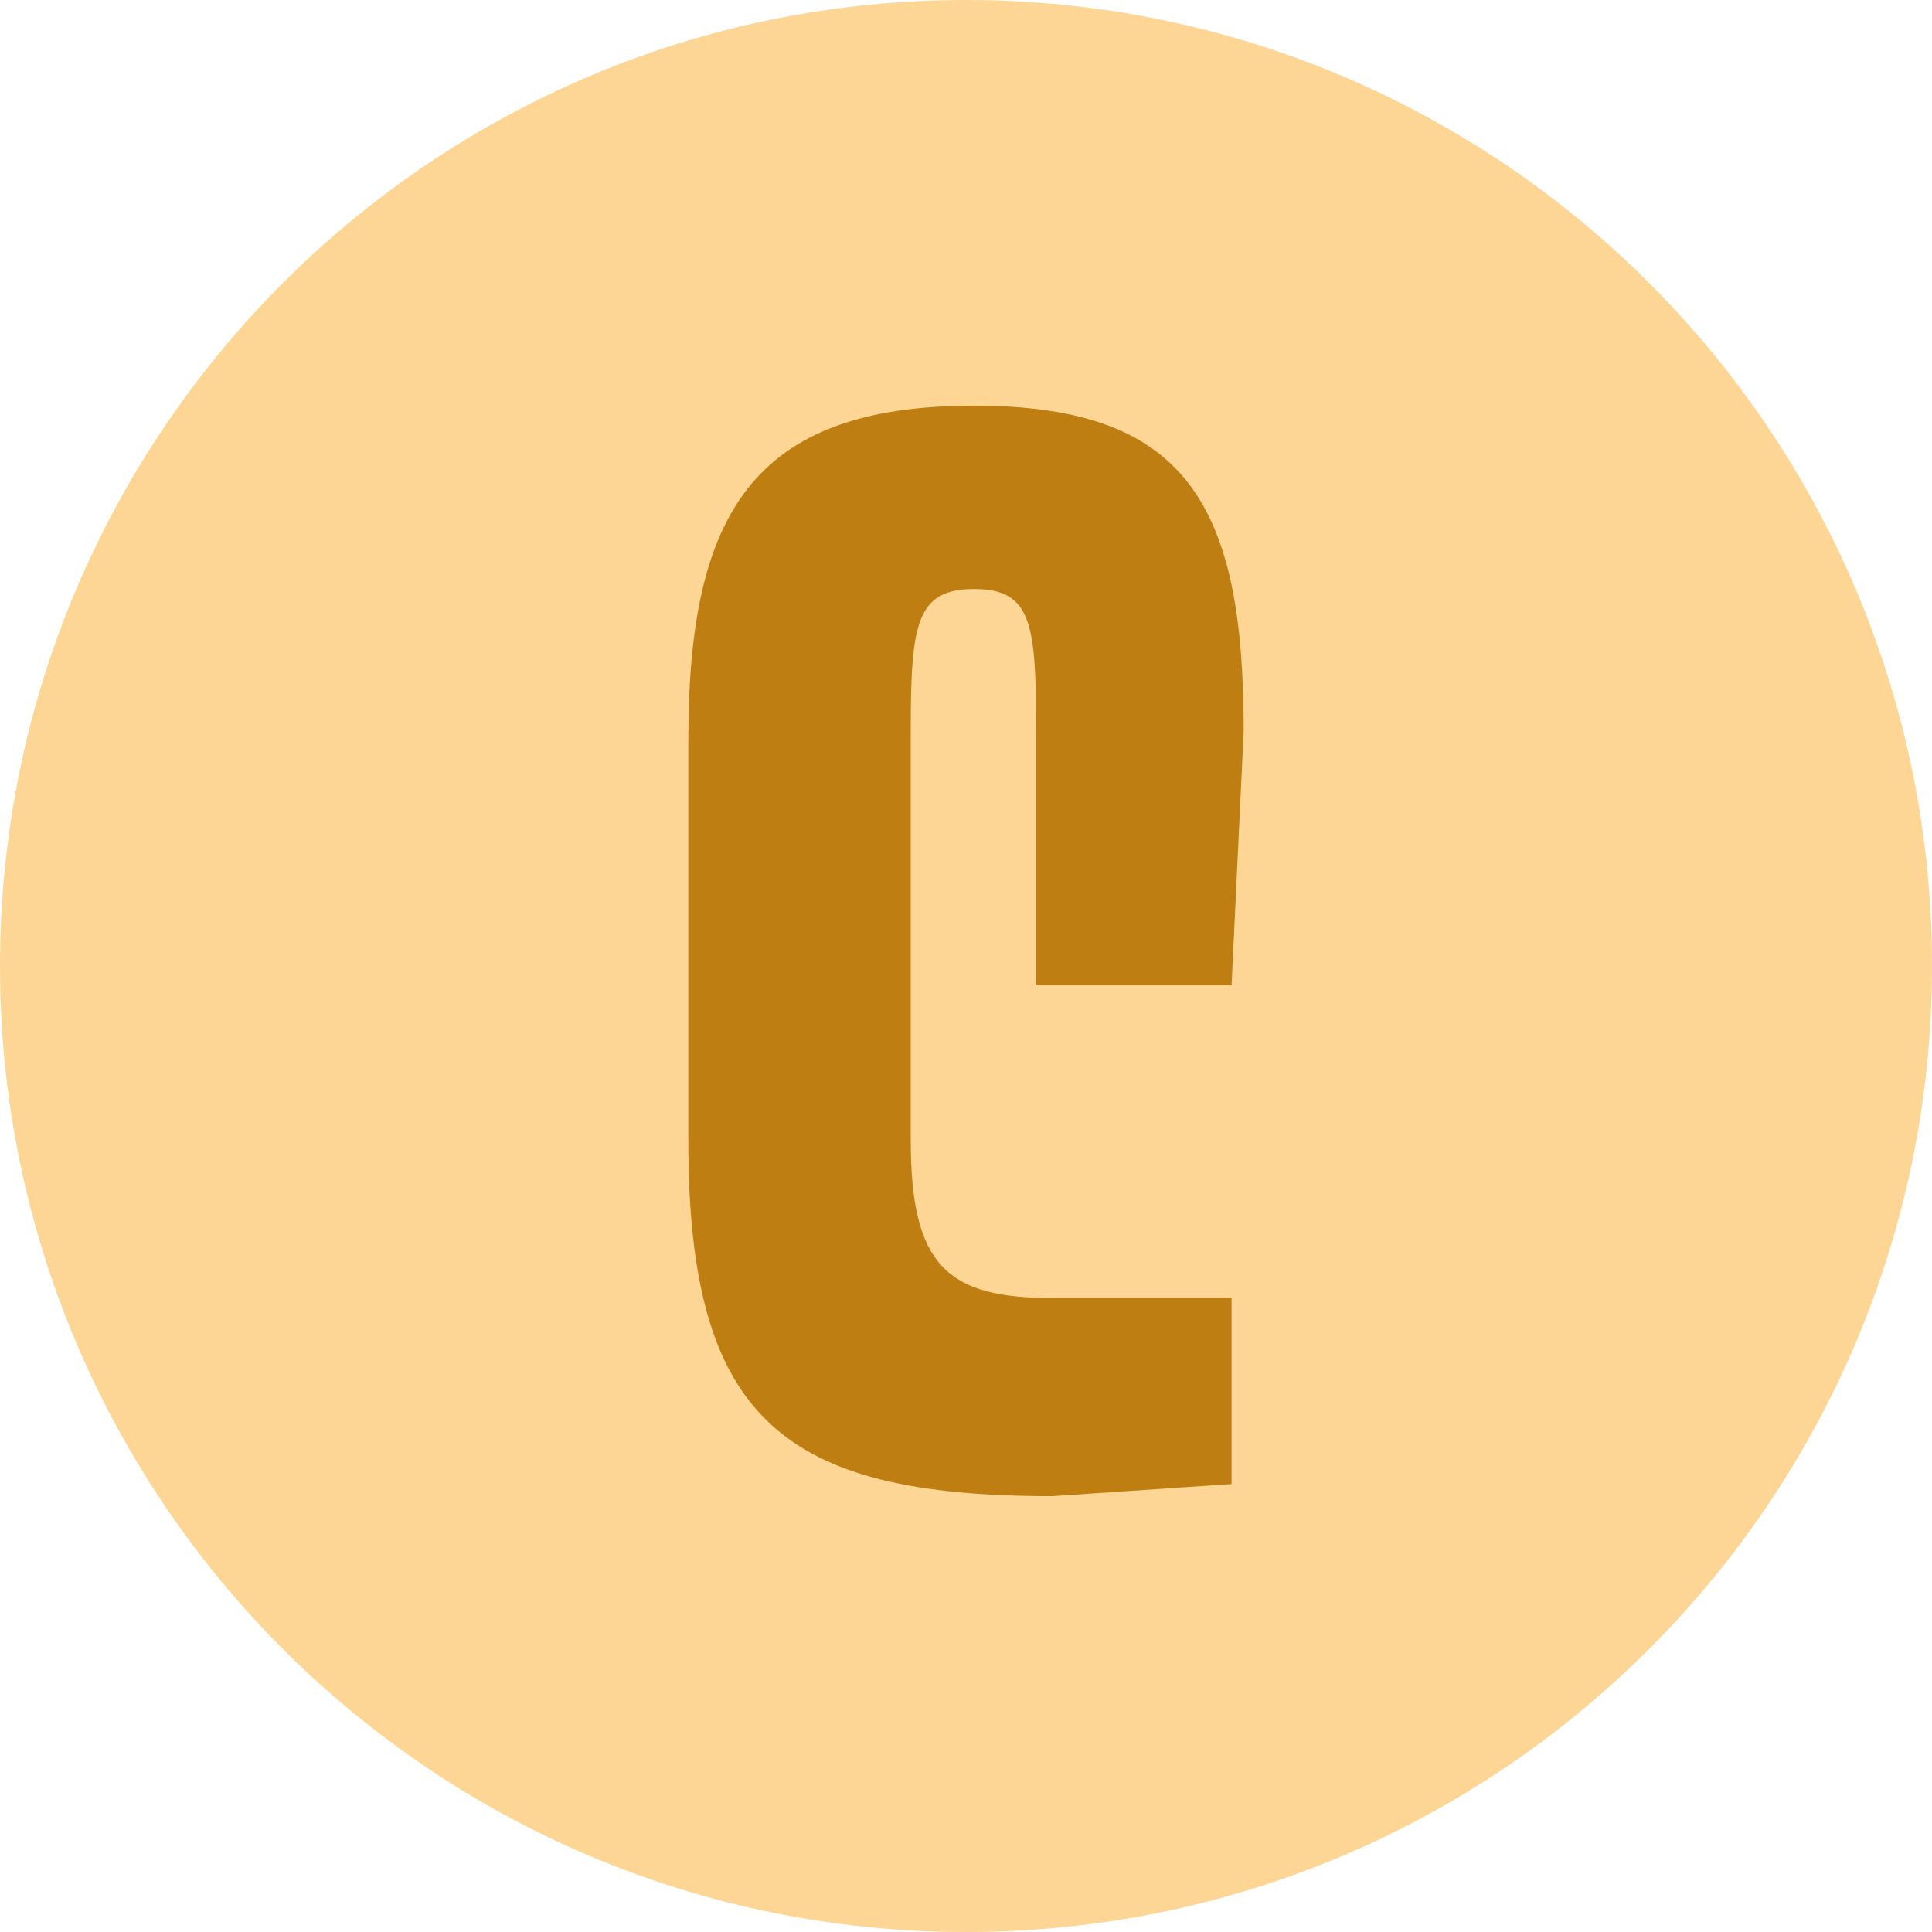
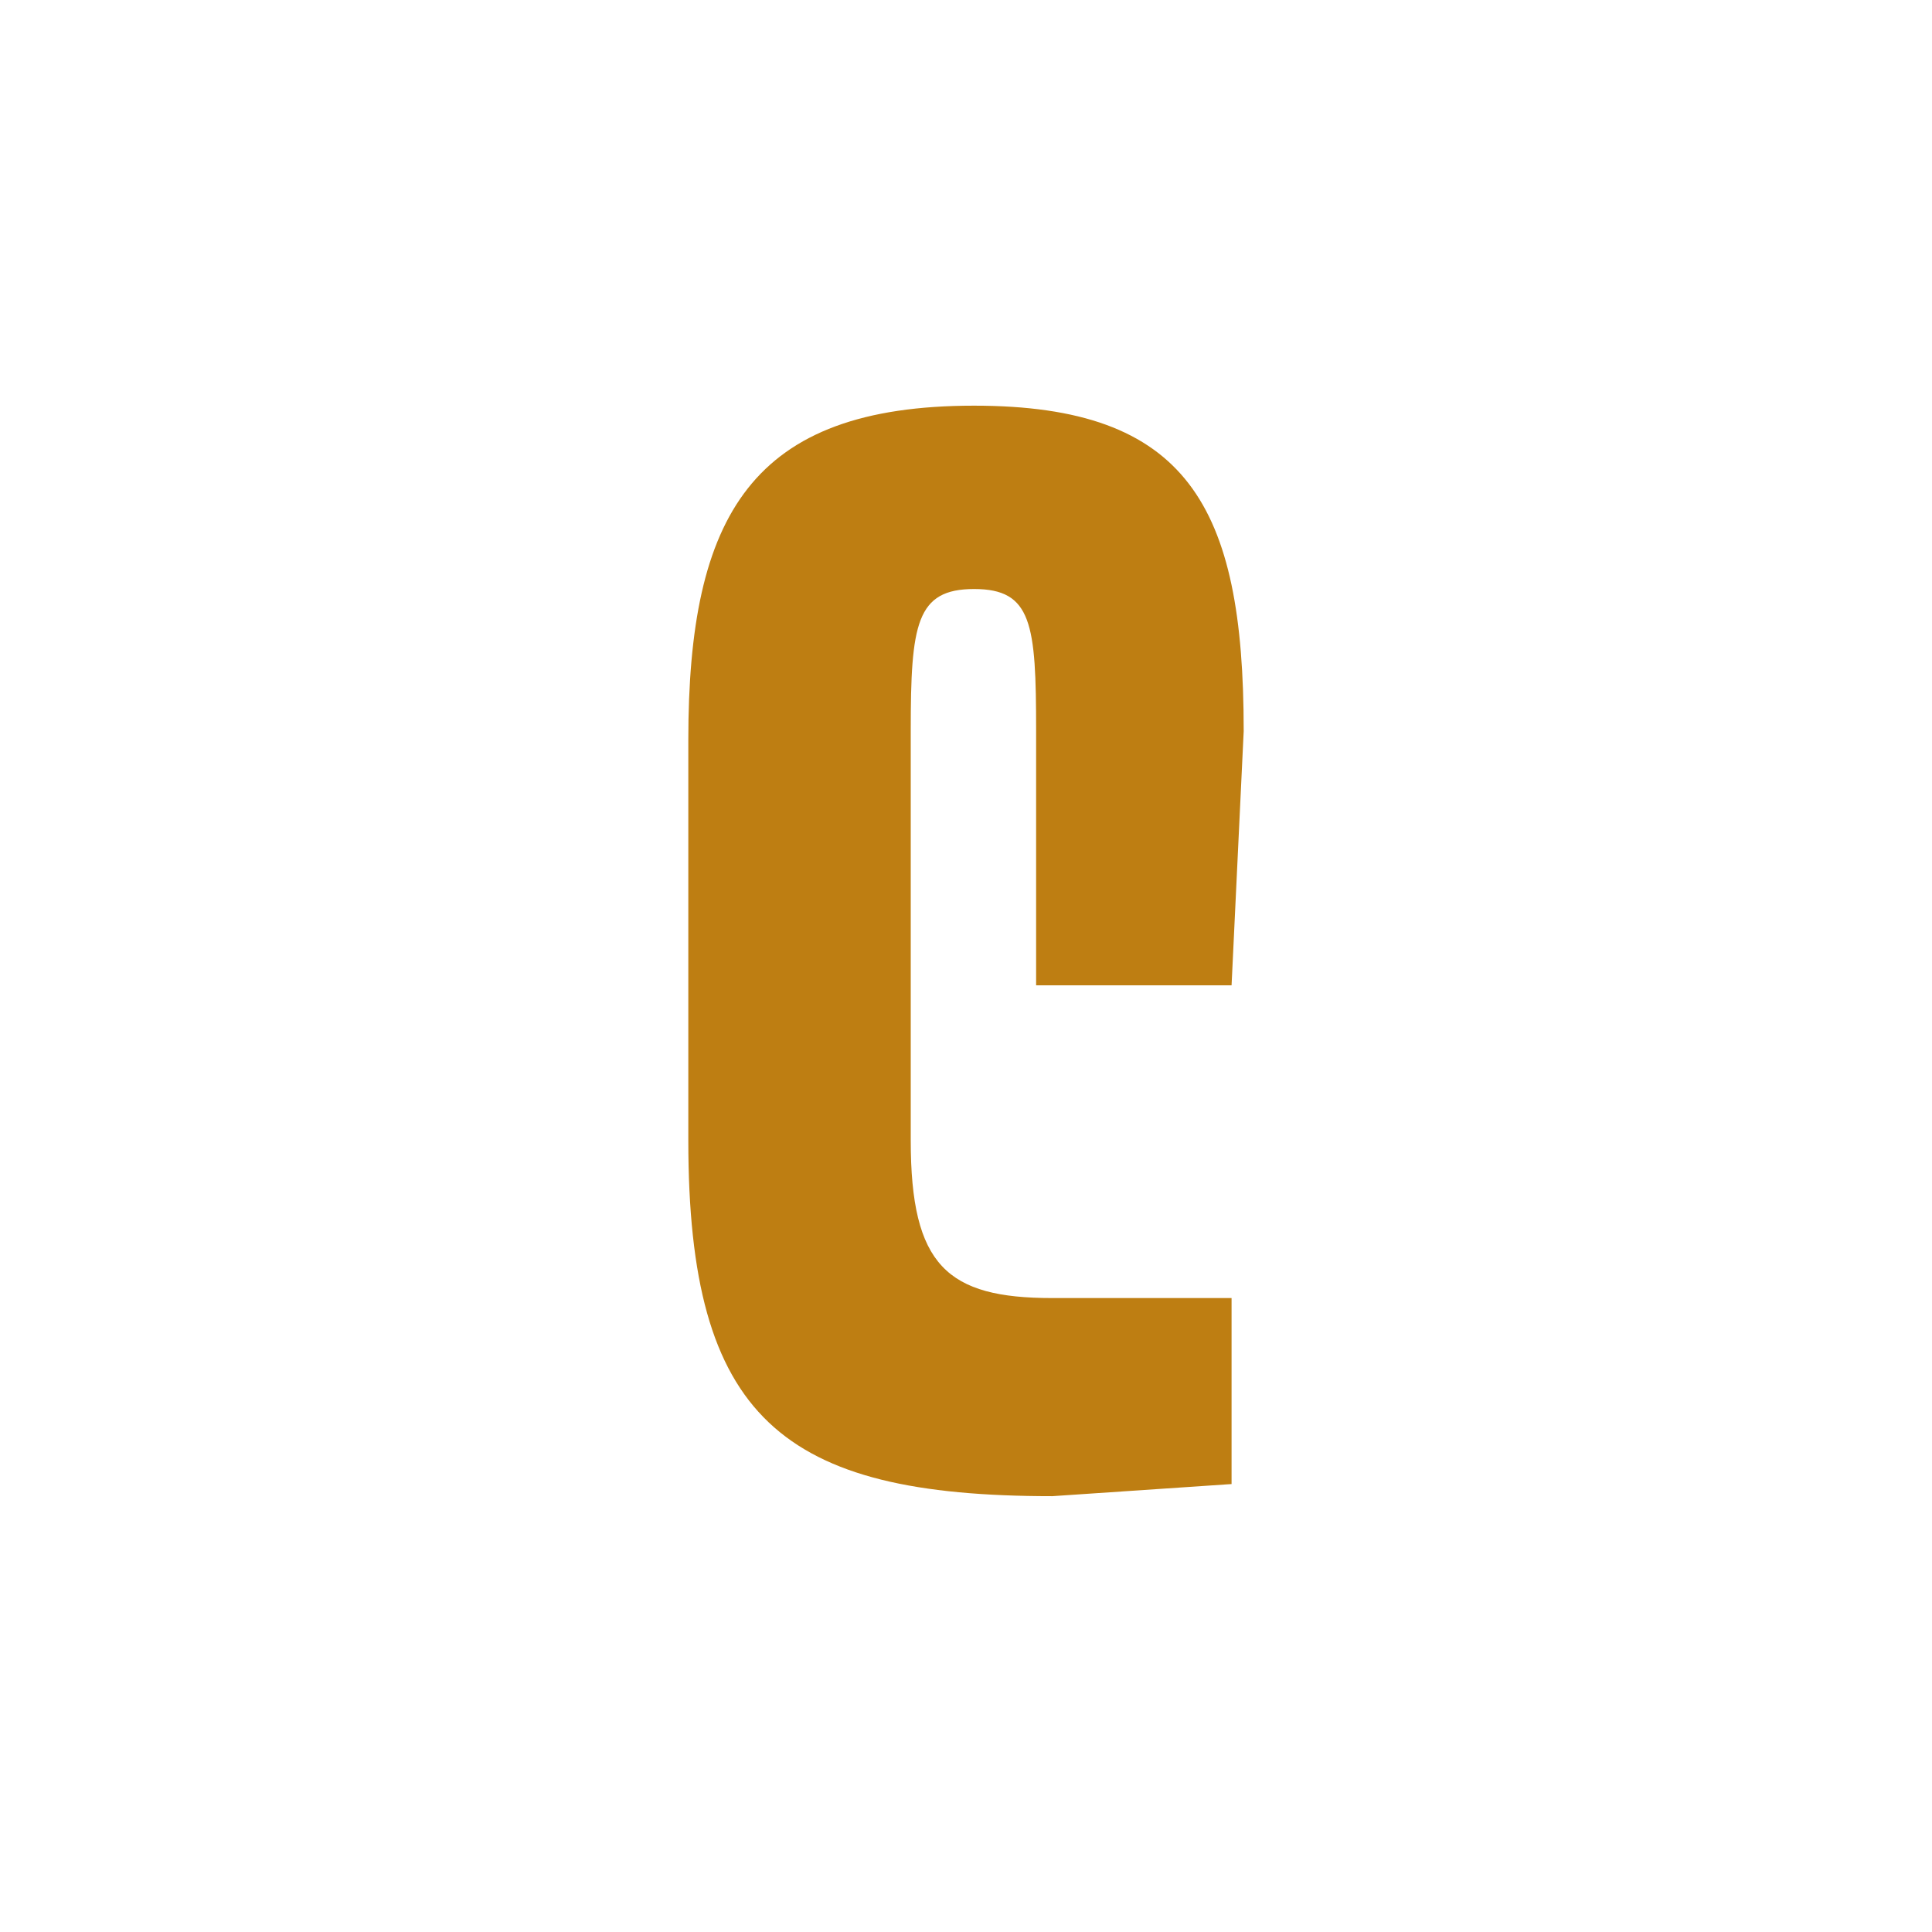
<svg xmlns="http://www.w3.org/2000/svg" width="48" height="48" viewBox="0 0 48 48">
  <g fill="none" fill-rule="evenodd">
-     <path d="M0 24c0 13.255 10.746 24 24 24 13.255 0 24-10.745 24-24C48 10.746 37.255 0 24 0 10.746 0 0 10.746 0 24" fill="#FDD695" />
    <path d="m30.9 18.15-.302 6.33h-4.856v-6.33c0-2.646-.101-3.516-1.54-3.516-1.44 0-1.575.87-1.575 3.516v10.181c0 3.115.904 3.919 3.517 3.919h4.454v4.621l-4.454.301c-6.731 0-9.043-1.943-9.043-8.84v-9.947c0-5.593 1.574-8.306 7.1-8.306 5.292 0 6.698 2.478 6.698 8.071" fill="#BE7E12" />
  </g>
</svg>